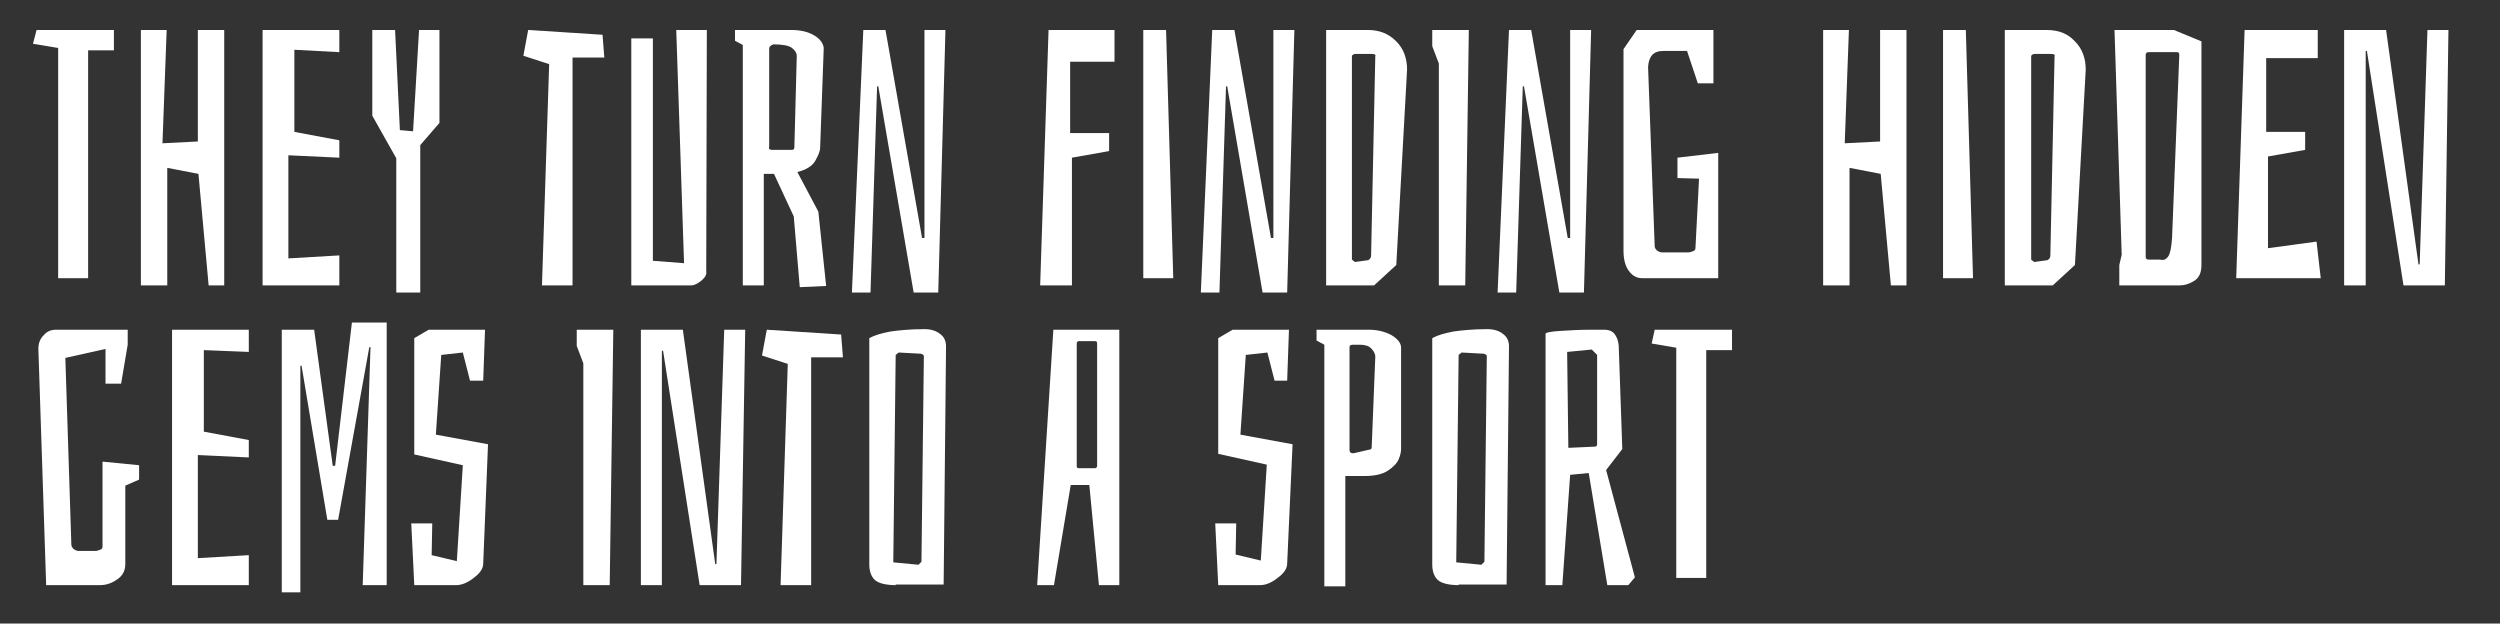
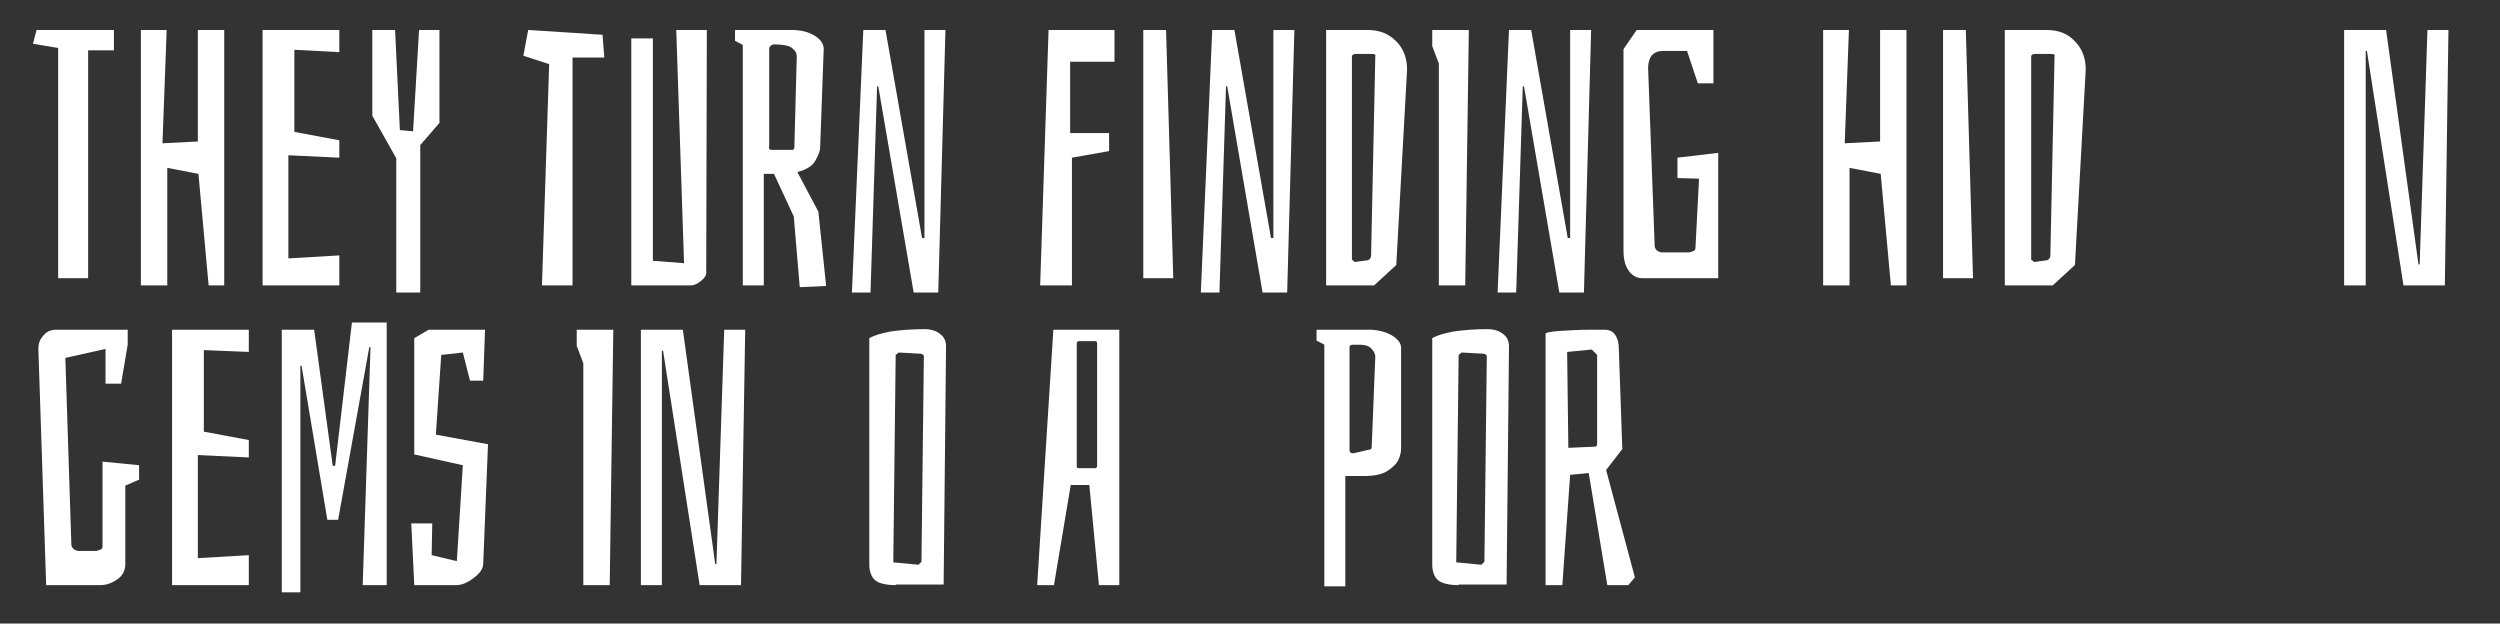
<svg xmlns="http://www.w3.org/2000/svg" version="1.1" id="Laag_1" x="0px" y="0px" viewBox="0 0 417 104" style="enable-background:new 0 0 417 104;" xml:space="preserve">
  <rect x="0" y="0" width="417" height="104" fill="#333333" stroke="none" />
  <style type="text/css">
	.st0{fill:#FFFFFF;}
</style>
  <g>
    <path class="st0" d="M19,8.4h-4.3v38h-5V8L5.5,7.3L6.1,5H19V8.4z" />
    <path class="st0" d="M33.1,29l-5.2-1v19.6h-4.4V5h4.3l-0.7,18.9l5.9-0.3V5h4.4v42.6h-2.6L33.1,29z" />
    <path class="st0" d="M56.6,47.6H43.8V5h12.8v3.7l-7.5-0.4V22l7.5,1.4v2.9l-8.5-0.4v17.2l8.5-0.5V47.6z" />
    <path class="st0" d="M70.1,48.8h-4V26.4l-4-7.1V5h3.8l0.8,16.7l2.2,0.2L69.9,5h3.4v15.5l-3.2,3.7V48.8z" />
    <path class="st0" d="M100.5,5.8l0.3,3.8h-5.3v38h-5.1l1.2-36.9l-4.3-1.4L88.1,5L100.5,5.8z" />
    <path class="st0" d="M117,46.8c-0.6,0.5-1.2,0.8-1.7,0.8h-10V6.4h3.6v37.1l5.2,0.4L112.8,5h5.1l-0.1,40.2   C117.9,45.8,117.6,46.3,117,46.8z" />
    <path class="st0" d="M127.4,47.6h-3.5V7.5l-1.3-0.7V5h9.4c1.5,0,2.8,0.3,3.8,0.9c1,0.6,1.5,1.3,1.6,2.1l-0.6,16.6   c0,0.6-0.3,1.3-0.8,2.2c-0.5,0.9-1.5,1.5-3,1.9l3.5,6.6l1.3,12.4l-4.4,0.2l-1-11.8l-3.3-7.1h-1.7V47.6z M128.4,24.9   c0.1,0.1,0.3,0.1,0.5,0.1h3.2c0.2,0,0.4-0.1,0.4-0.4l0.4-15.2c0-0.6-0.3-1-0.8-1.4c-0.5-0.4-1.6-0.6-3.1-0.6   c-0.5,0.2-0.7,0.4-0.7,0.7v16.3C128.2,24.7,128.3,24.9,128.4,24.9z" />
    <path class="st0" d="M156.5,48.8h-4.1l-5.9-34.4h-0.2l-1.1,34.4h-3.1L144,5h3.7l6.1,34.7h0.4V5h3.5L156.5,48.8z" />
    <path class="st0" d="M173.5,47.6L174.9,5h11v5.3h-7.4v11.9h6.5v3l-6.2,1.1v21.3H173.5z" />
    <path class="st0" d="M195.7,46.4h-5V5h3.8L195.7,46.4z" />
    <path class="st0" d="M214.7,48.8h-4.1l-5.9-34.4h-0.2l-1.1,34.4h-3.1L202.2,5h3.7l6.1,34.7h0.4V5h3.5L214.7,48.8z" />
    <path class="st0" d="M232.9,6.9c1.2,1.2,1.8,2.8,1.8,4.7l-1.8,32.6l-3.7,3.4h-8V5h6.9C230.1,5,231.6,5.6,232.9,6.9z M228.8,9h-2.7   c-0.1,0-0.2,0-0.4,0.1c-0.1,0.1-0.2,0.2-0.2,0.2v34l0.5,0.4l2.2-0.3c0.4-0.2,0.5-0.5,0.5-0.8l0.7-33.2C229.5,9.1,229.3,9,228.8,9z" />
    <path class="st0" d="M244.4,47.6H240v-37l-1.1-2.9V5h6.1L244.4,47.6z" />
    <path class="st0" d="M264.2,48.8h-4.1l-5.9-34.4H254l-1.1,34.4h-3.1L251.7,5h3.7l6.1,34.7h0.4V5h3.5L264.2,48.8z" />
    <path class="st0" d="M273.9,46.4c-0.9,0-1.6-0.4-2.2-1.2c-0.6-0.8-0.9-1.9-0.9-3.4V8.2l2.2-3.2h12.8v8.9h-2.6l-1.8-5.4h-4   c-1.6,0-2.4,0.9-2.5,2.7l1.1,29.8c0,0.3,0.1,0.5,0.4,0.8c0.3,0.2,0.6,0.3,0.8,0.3h4.4c0.3,0,0.5-0.1,0.8-0.2   c0.3-0.1,0.4-0.3,0.4-0.5l0.6-11.6l-3.6-0.1v-3.4l6.8-0.8v20.9H273.9z" />
    <path class="st0" d="M313.7,29l-5.2-1v19.6h-4.4V5h4.3l-0.7,18.9l5.9-0.3V5h4.4v42.6h-2.6L313.7,29z" />
-     <path class="st0" d="M329.1,46.4h-5V5h3.8L329.1,46.4z" />
+     <path class="st0" d="M329.1,46.4h-5V5h3.8z" />
    <path class="st0" d="M346.1,6.9c1.2,1.2,1.8,2.8,1.8,4.7l-1.8,32.6l-3.7,3.4h-8V5h6.9C343.4,5,344.9,5.6,346.1,6.9z M342.1,9h-2.7   c-0.1,0-0.2,0-0.4,0.1c-0.1,0.1-0.2,0.2-0.2,0.2v34l0.5,0.4l2.2-0.3c0.4-0.2,0.5-0.5,0.5-0.8l0.7-33.2C342.8,9.1,342.6,9,342.1,9z" />
-     <path class="st0" d="M367.2,6.9v37.3c0,1.3-0.4,2.2-1.3,2.7c-0.8,0.5-1.6,0.7-2.3,0.7h-10.1v-3.4l0.4-1.7L352.7,5h9.9L367.2,6.9z    M361.7,42.7c0.3-0.5,0.5-1.5,0.6-3l1.2-30.4c0-0.2,0-0.4-0.1-0.5s-0.2-0.1-0.4-0.1h-4.6c-0.4,0-0.5,0.2-0.5,0.5v33.6   c0,0.4,0.2,0.5,0.5,0.5h1.9C360.9,43.5,361.4,43.2,361.7,42.7z" />
-     <path class="st0" d="M387.1,46.4H373L374.4,5h12.2v4.7H378V22h6.5v3l-6.2,1.1v15.3l8.1-1.1L387.1,46.4z" />
    <path class="st0" d="M407.8,47.6h-6.9l-6.1-39.1h-0.2v39.1H391V5h7l5.4,39.1h0.2L404.9,5h3.5L407.8,47.6z" />
    <path class="st0" d="M20.9,81v13.1c0,1-0.4,1.9-1.3,2.5c-0.8,0.6-1.8,1-2.9,1h-9L6.4,58.2c0-1,0.3-1.7,0.9-2.3   C7.8,55.3,8.5,55,9.3,55h12v2.5l-1.1,6.5h-2.6v-5.8l-6.7,1.5l1,31.1c0,0.3,0.1,0.5,0.4,0.8c0.3,0.2,0.6,0.3,0.8,0.3h2.8   c0.3,0,0.5-0.1,0.8-0.2c0.3-0.1,0.4-0.3,0.4-0.5V77l6.1,0.6V80L20.9,81z" />
    <path class="st0" d="M41.5,97.6H28.7V55h12.8v3.7L34,58.4V72l7.5,1.4v2.9L33,75.9v17.2l8.5-0.5V97.6z" />
    <path class="st0" d="M47,98.8V55h5.4l3.1,22.7h0.4l2.8-23.9h5.8v43.8h-4l1.3-39.7h-0.2l-5.2,28.8h-1.8L50.3,61h-0.2v37.8H47z" />
    <path class="st0" d="M78.4,63.5l-1.2-4.7l-3.6,0.4l-0.9,13.3l8.7,1.6L80.6,94c0,0.8-0.5,1.6-1.6,2.4c-1,0.8-2,1.2-2.9,1.2h-7   l-0.5-10.3h3.5L72,92.6l4.2,1l1-16l-8.1-1.8V56.4l2.4-1.4h9.4l-0.3,8.5H78.4z" />
    <path class="st0" d="M101.7,97.6h-4.4v-37l-1.1-2.9V55h6.1L101.7,97.6z" />
    <path class="st0" d="M123.6,97.6h-6.9l-6.1-39.1h-0.2v39.1h-3.5V55h7l5.4,39.1h0.2l1.3-39.1h3.5L123.6,97.6z" />
-     <path class="st0" d="M140.3,55.8l0.3,3.8h-5.3v38h-5.1l1.2-36.9l-4.3-1.4l0.8-4.3L140.3,55.8z" />
    <path class="st0" d="M149.4,97.6c-1.6,0-2.8-0.3-3.4-0.8c-0.6-0.5-1-1.4-1-2.6V56.4c0.9-0.5,2-0.8,3.5-1.1c1.4-0.2,3.3-0.4,5.7-0.4   c1.1,0,2,0.3,2.6,0.8c0.7,0.5,1,1.2,1,2.1l-0.4,39.7H149.4z M153.2,94.2l0.5-0.5l0.4-34.3c0-0.2-0.2-0.3-0.5-0.4l-3.7-0.2l-0.5,0.4   l-0.4,34.6L153.2,94.2z" />
    <path class="st0" d="M186.8,97.6h-3.5l-1.6-16.7h-3.1l-2.8,16.7h-2.8l2.7-42.6h11V97.6z M182.6,56.9H180c-0.2,0-0.4,0.1-0.4,0.4   v20.5c0,0.2,0.1,0.3,0.4,0.3h2.6c0.2,0,0.4-0.1,0.4-0.4V57.3C183,57,182.9,56.9,182.6,56.9z" />
-     <path class="st0" d="M212.6,63.5l-1.2-4.7l-3.6,0.4l-0.9,13.3l8.7,1.6L214.7,94c0,0.8-0.5,1.6-1.6,2.4c-1,0.8-2,1.2-2.9,1.2h-7   l-0.5-10.3h3.5l-0.1,5.2l4.2,1l1-16l-8.1-1.8V56.4l2.4-1.4h9.4l-0.3,8.5H212.6z" />
    <path class="st0" d="M232.1,55.9c1,0.6,1.6,1.3,1.6,2.1v16.9c0,0.4-0.1,1-0.4,1.7c-0.3,0.7-0.9,1.3-1.8,1.9   c-0.9,0.6-2.2,0.9-3.9,0.9h-3.2v18.4h-3.5V57.5l-1.3-0.7V55h8.8C229.7,55,231,55.3,232.1,55.9z M225.3,75.5   c0.1,0.1,0.3,0.1,0.5,0.1l2.6-0.6c0.2,0,0.4-0.1,0.4-0.4l0.6-15.1c0-0.5-0.3-1-0.7-1.4c-0.4-0.4-1-0.6-1.9-0.6h-1   c-0.5,0-0.7,0.1-0.7,0.4v17.1C225.1,75.3,225.2,75.5,225.3,75.5z" />
    <path class="st0" d="M243.3,97.6c-1.6,0-2.8-0.3-3.4-0.8c-0.6-0.5-1-1.4-1-2.6V56.4c0.9-0.5,2-0.8,3.5-1.1c1.4-0.2,3.3-0.4,5.7-0.4   c1.1,0,2,0.3,2.6,0.8c0.7,0.5,1,1.2,1,2.1l-0.4,39.7H243.3z M247.1,94.2l0.5-0.5l0.4-34.3c0-0.2-0.2-0.3-0.5-0.4l-3.7-0.2l-0.5,0.4   l-0.4,34.6L247.1,94.2z" />
    <path class="st0" d="M260.2,55.2c1.6-0.1,3.3-0.2,4.9-0.2h2.6c0.6,0,1.2,0.2,1.6,0.7c0.4,0.5,0.6,1.1,0.7,1.9l0.6,17.3l-2.7,3.5   l4.8,17.9l-1.1,1.3h-3.5l-3.1-18.7l-3.1,0.3l-1.3,18.4h-2.8V55.7C257.7,55.5,258.6,55.3,260.2,55.2z M266,74.5   c0.2,0,0.4-0.1,0.4-0.4V59.2l-0.9-0.9l-4.1,0.4l0.2,16L266,74.5z" />
-     <path class="st0" d="M288.9,58.4h-4.3v38h-5V58l-4.1-0.7L276,55h12.9V58.4z" />
  </g>
</svg>